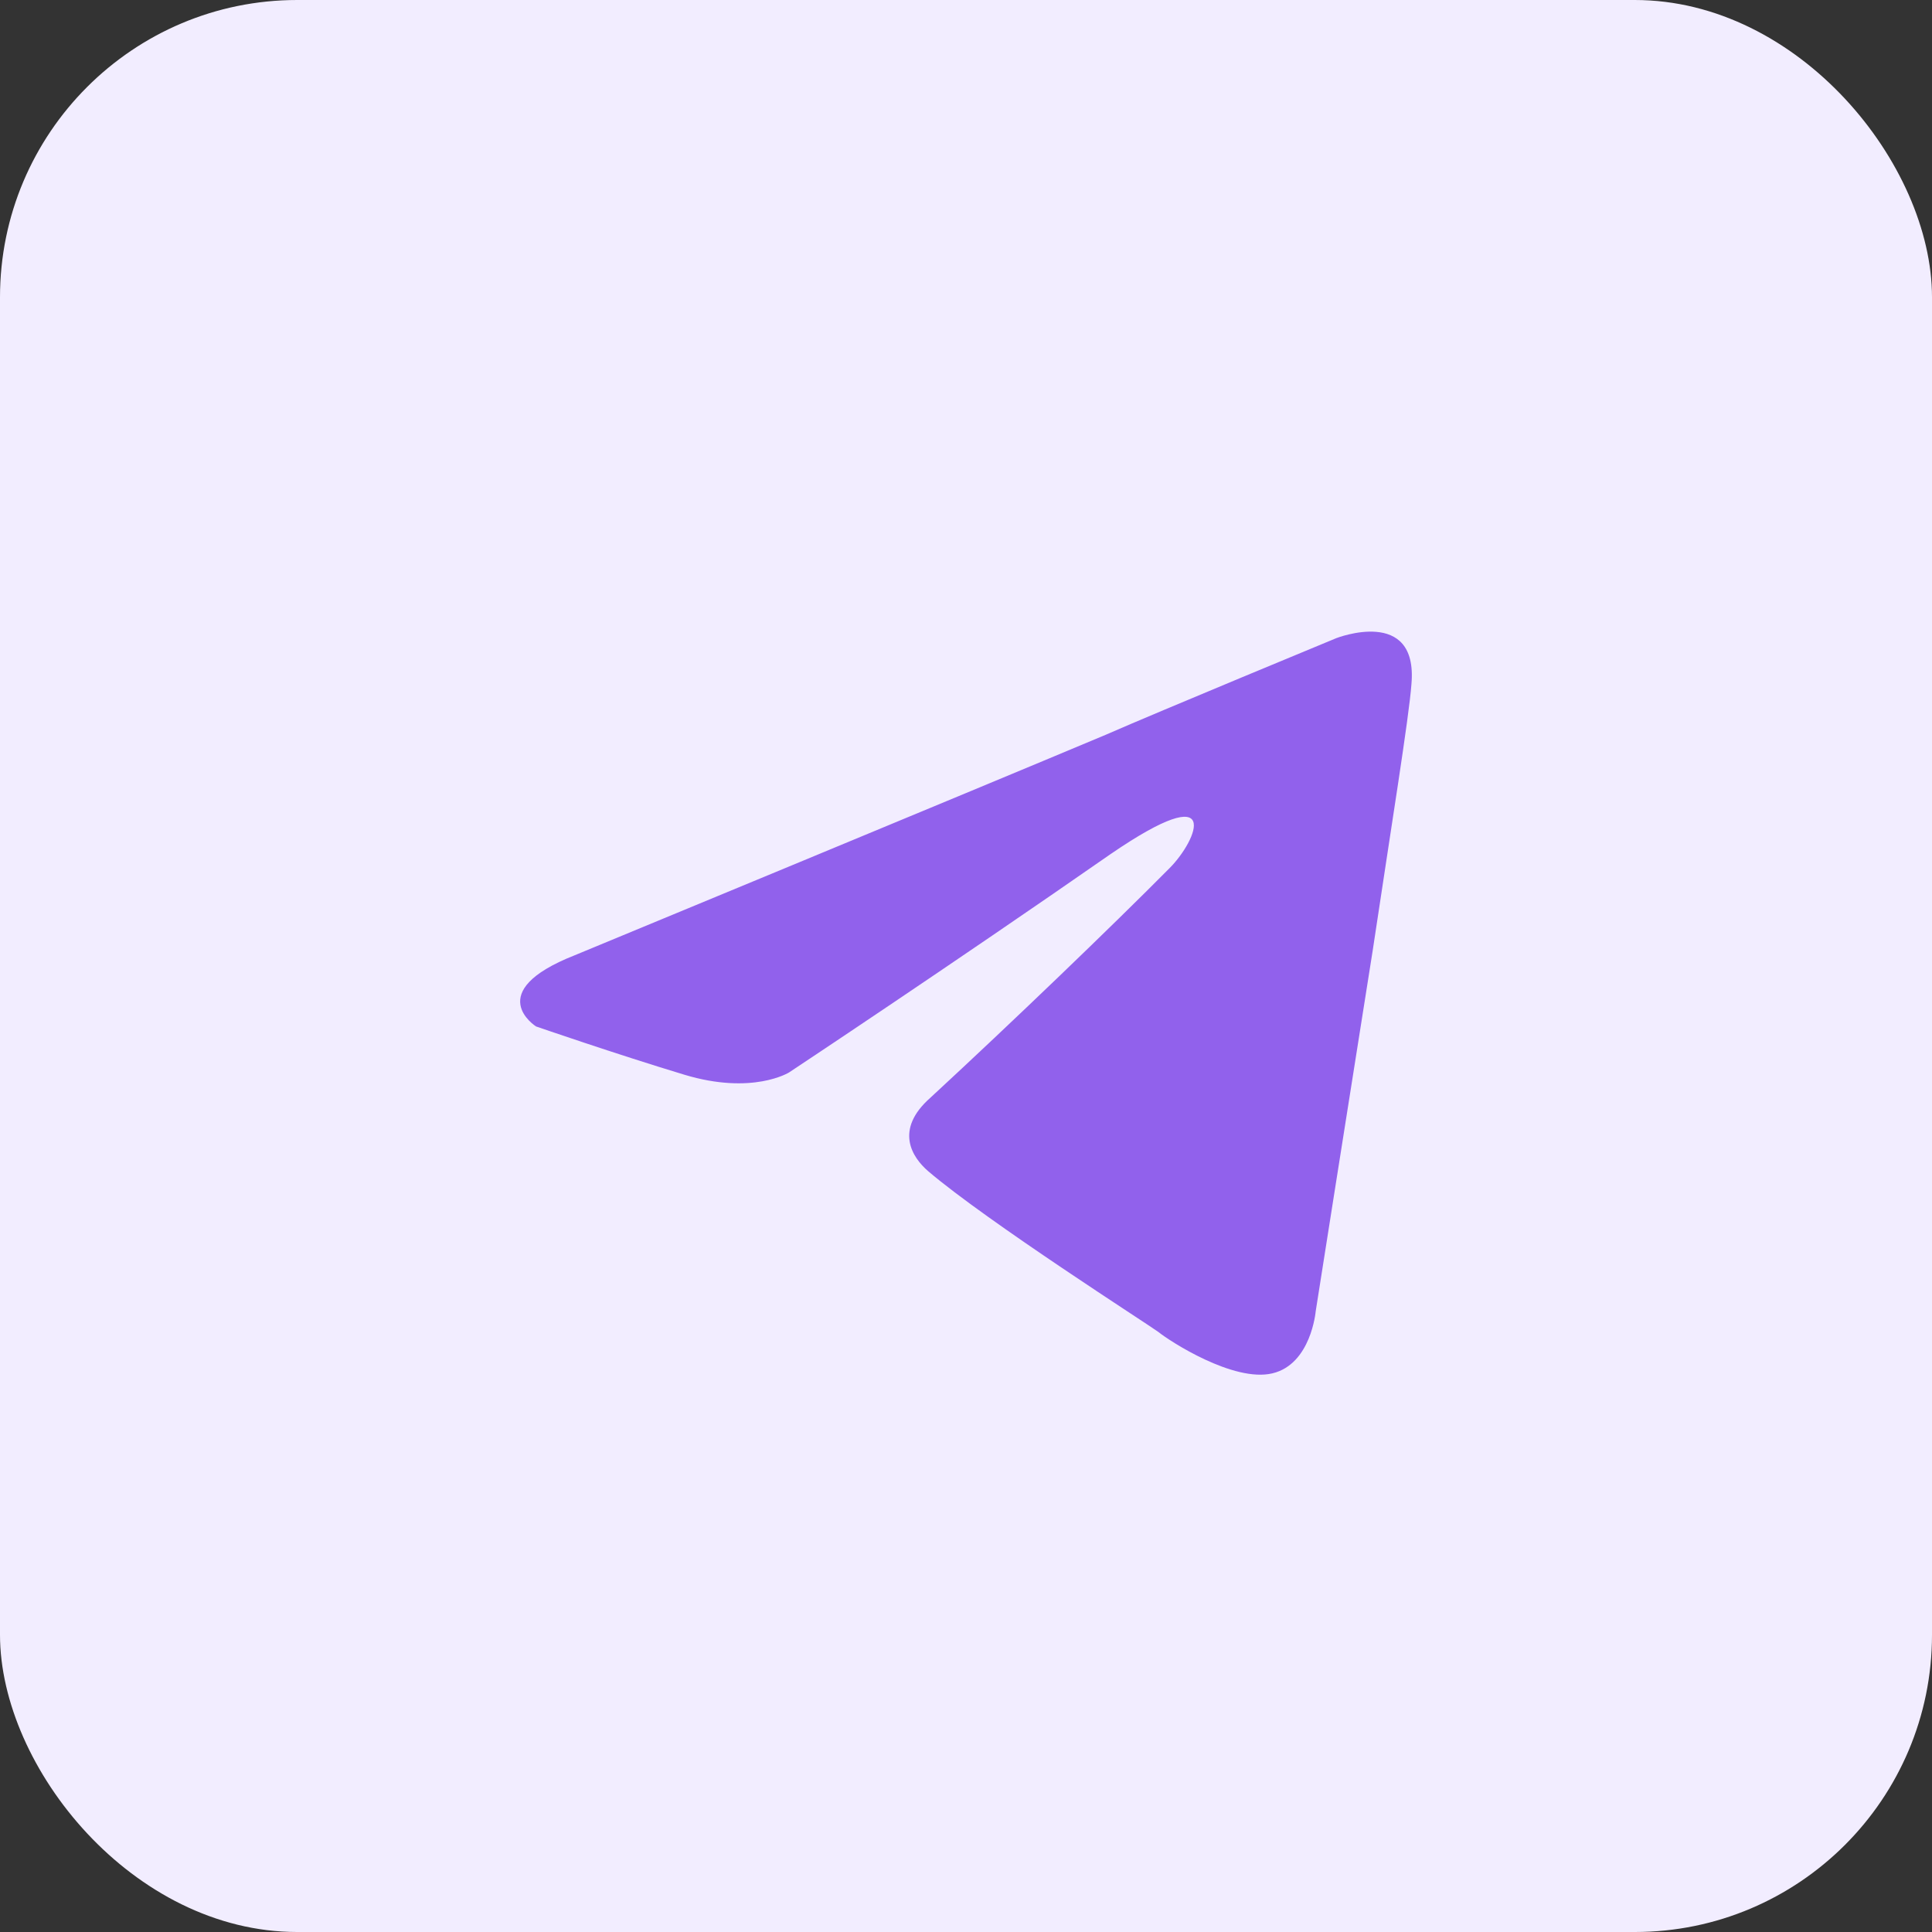
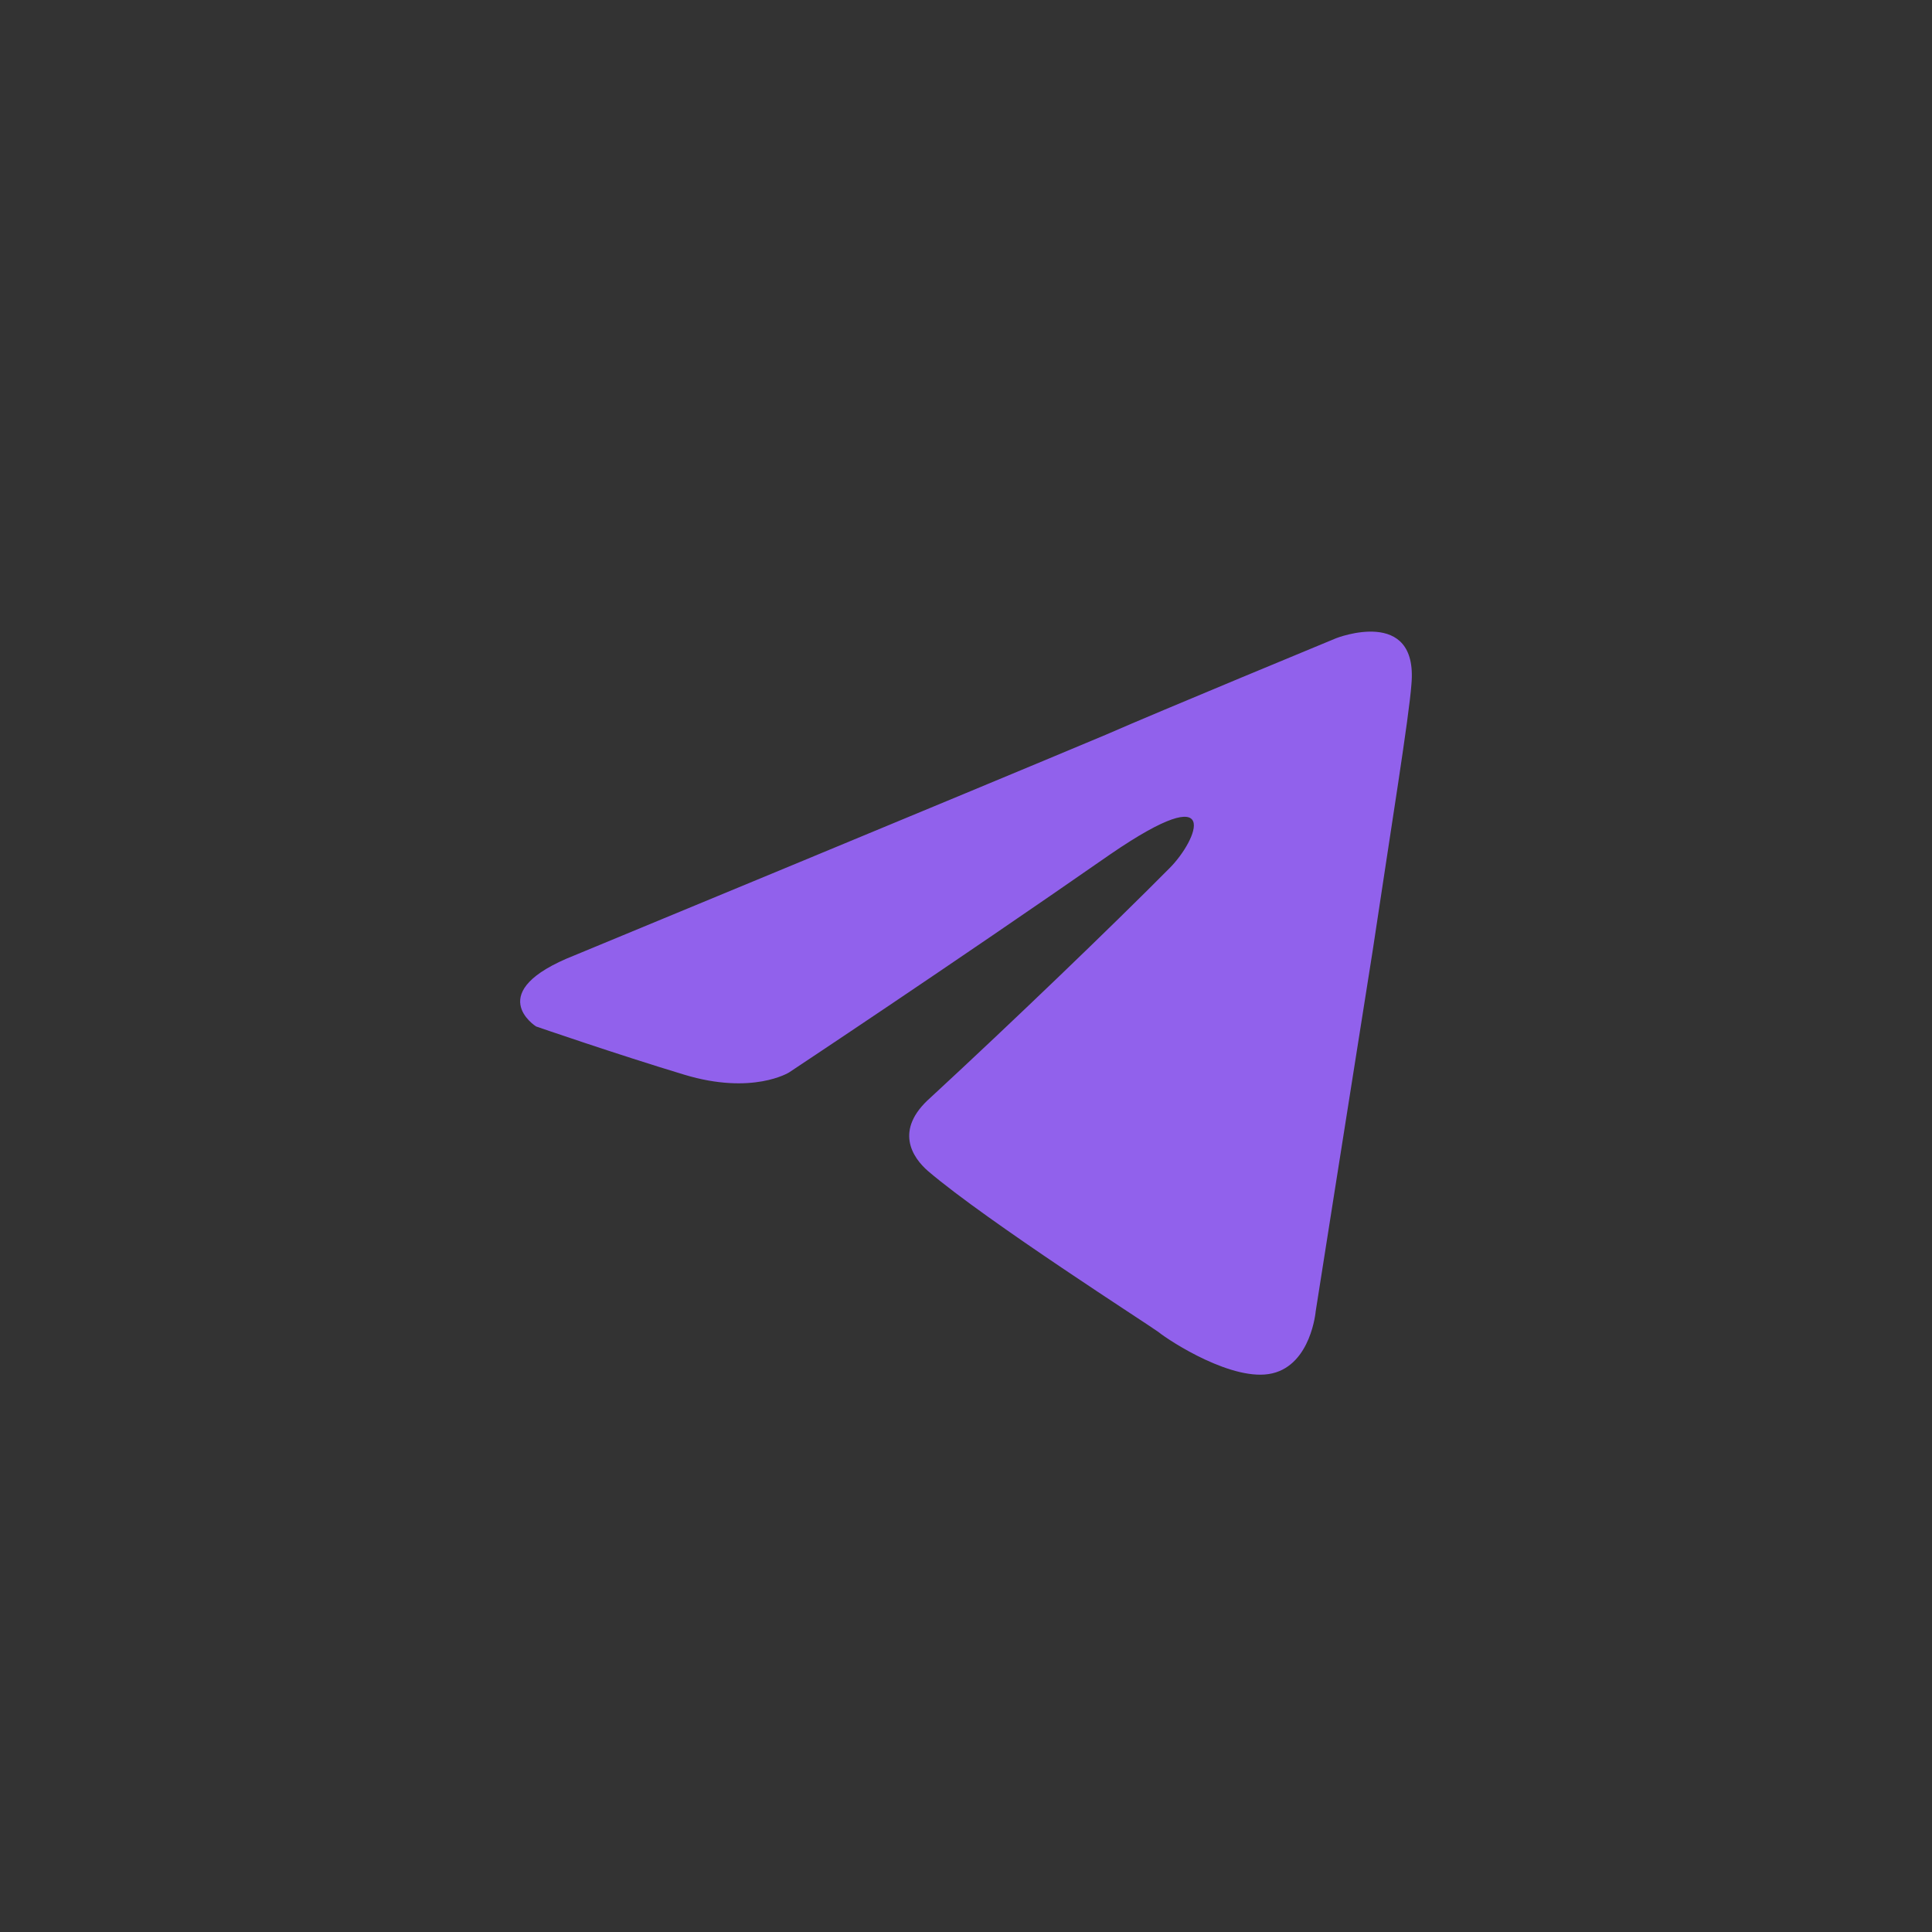
<svg xmlns="http://www.w3.org/2000/svg" width="52" height="52" viewBox="0 0 52 52" fill="none">
  <rect x="0" y="0" width="52" height="52" fill="#333333" stroke="none" />
-   <rect width="52" height="52" rx="8" fill="#F2EDFF" />
  <path d="M15.471 25.71C15.471 25.71 26.086 21.32 29.767 19.774C31.179 19.155 35.964 17.177 35.964 17.177C35.964 17.177 38.173 16.311 37.989 18.413C37.928 19.279 37.437 22.309 36.946 25.586C36.21 30.224 35.412 35.295 35.412 35.295C35.412 35.295 35.289 36.717 34.246 36.964C33.203 37.212 31.485 36.099 31.179 35.851C30.933 35.666 26.577 32.883 24.982 31.523C24.552 31.152 24.061 30.41 25.043 29.544C27.252 27.503 29.89 24.968 31.485 23.36C32.222 22.618 32.958 20.887 29.89 22.989C25.534 26.019 21.239 28.864 21.239 28.864C21.239 28.864 20.257 29.482 18.416 28.925C16.576 28.369 14.428 27.627 14.428 27.627C14.428 27.627 12.956 26.7 15.471 25.71Z" fill="#9161EC" />
</svg>